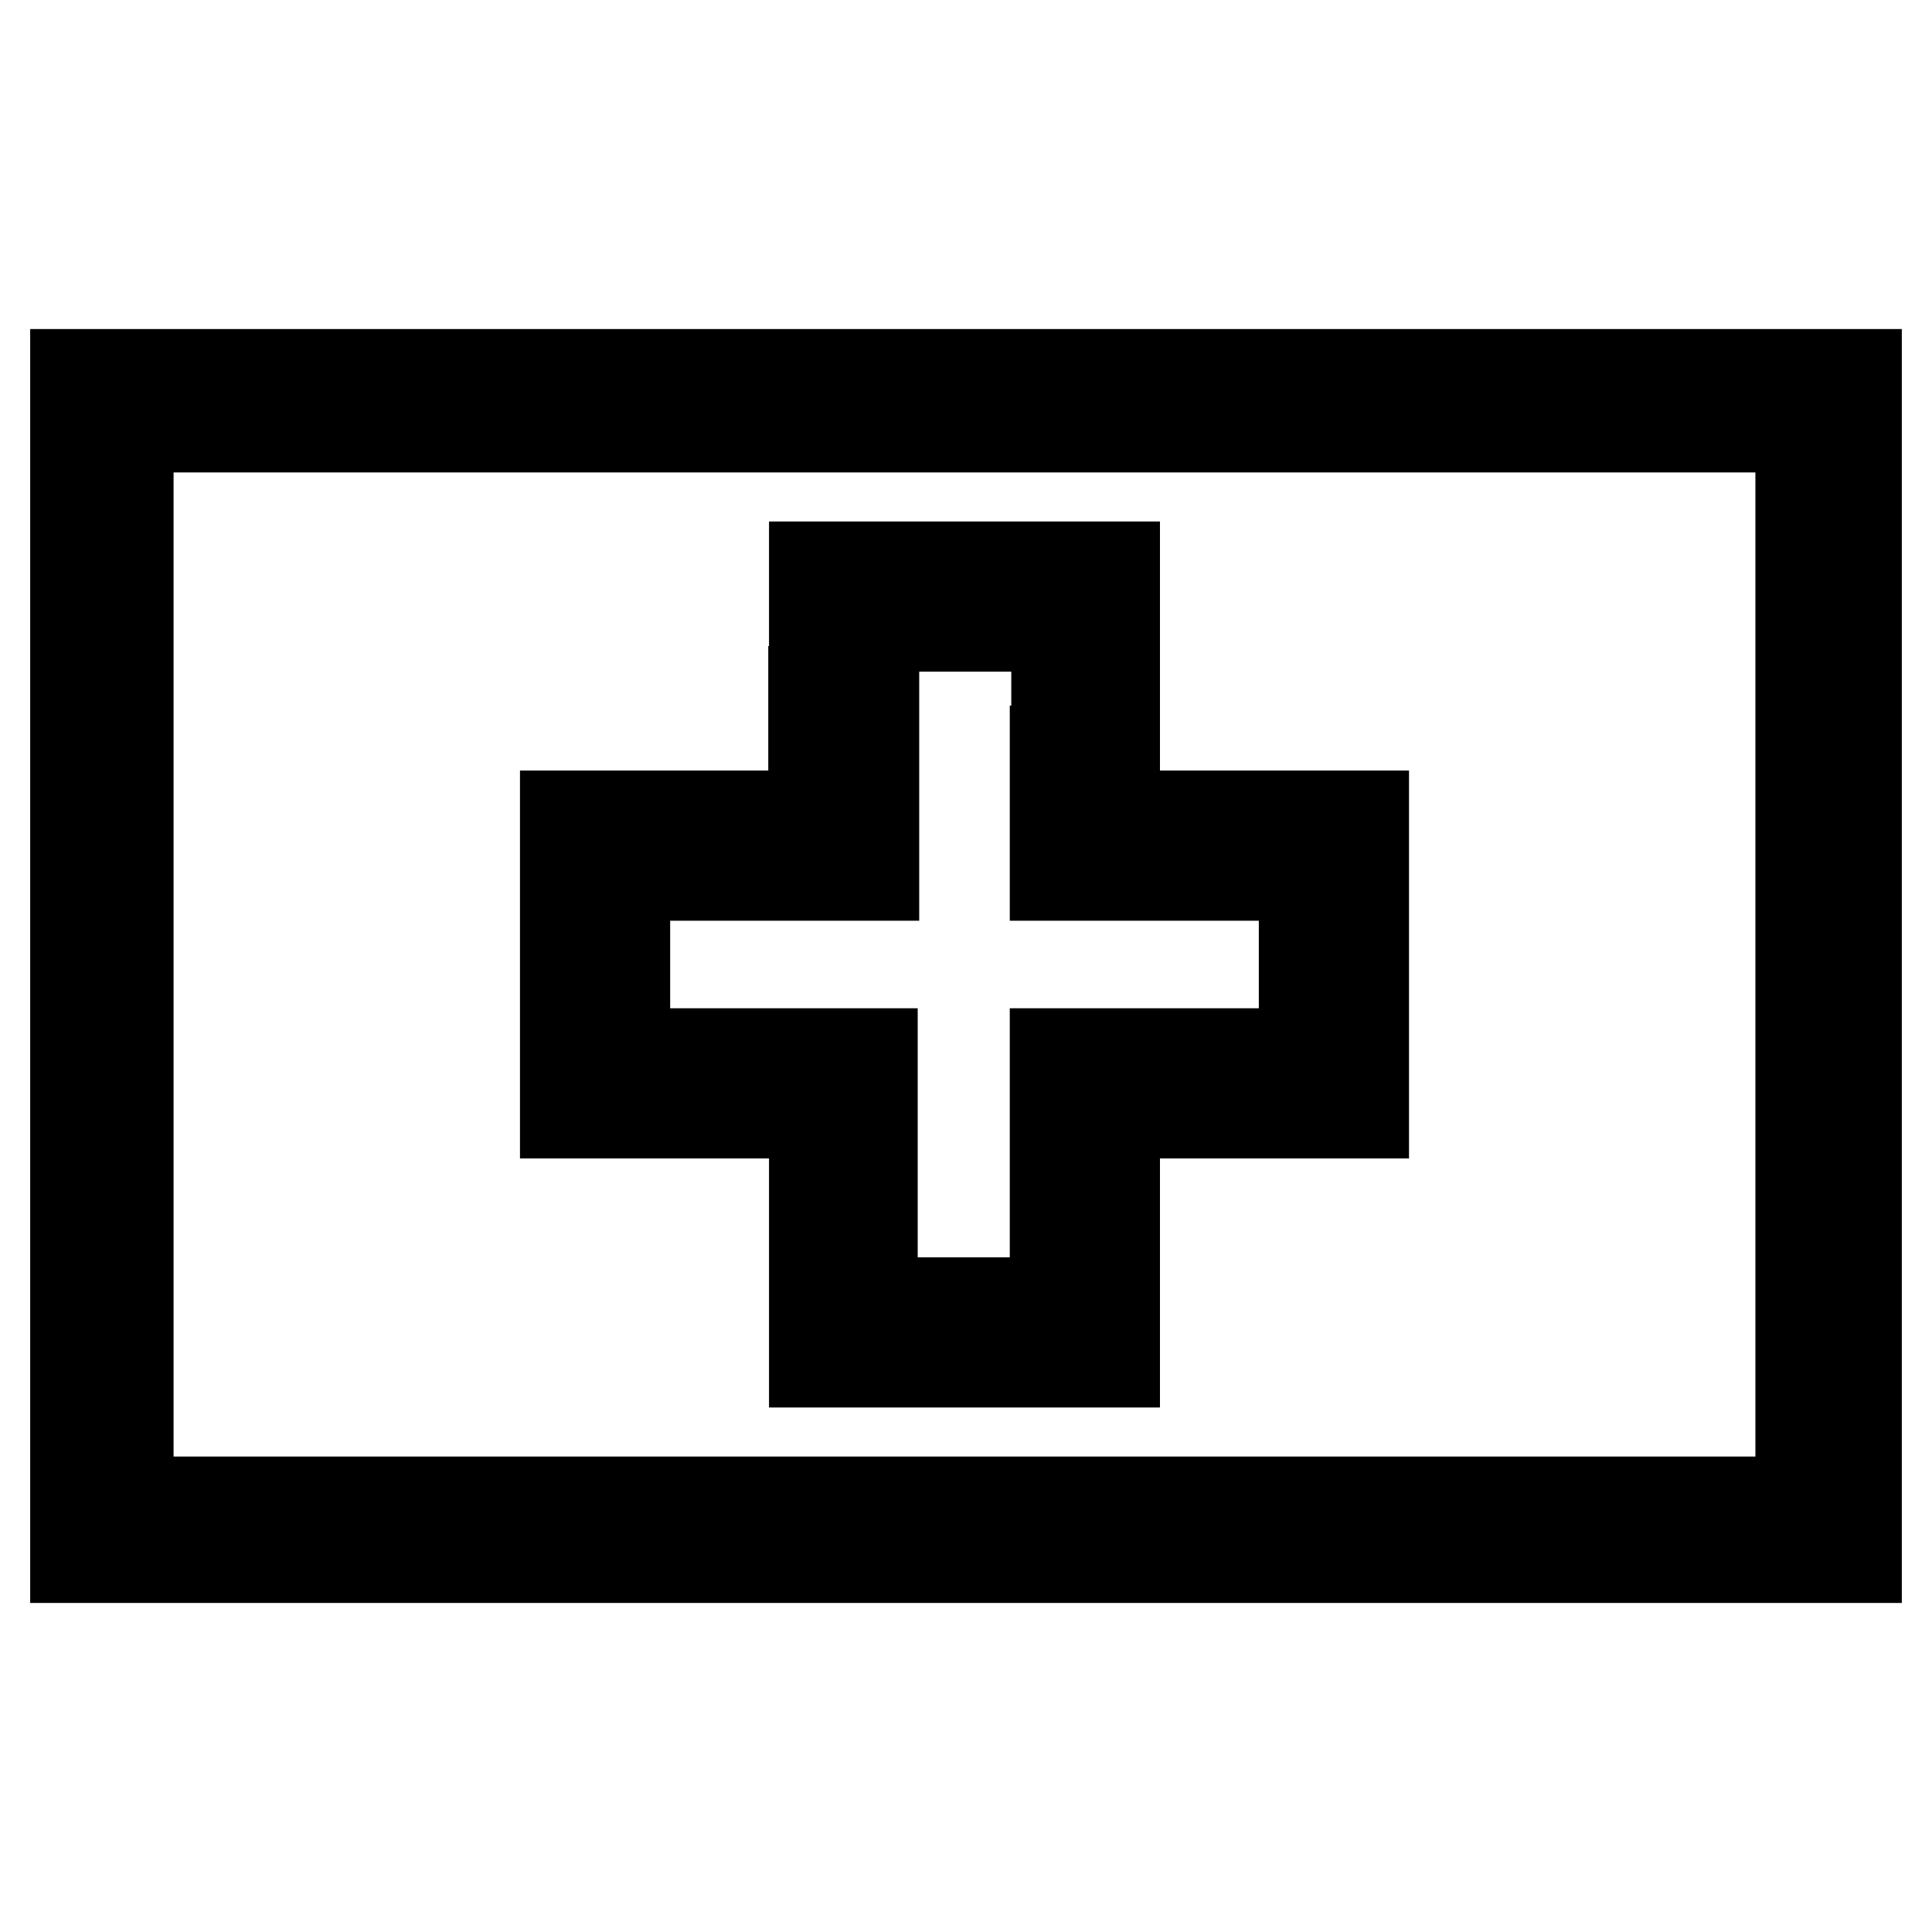
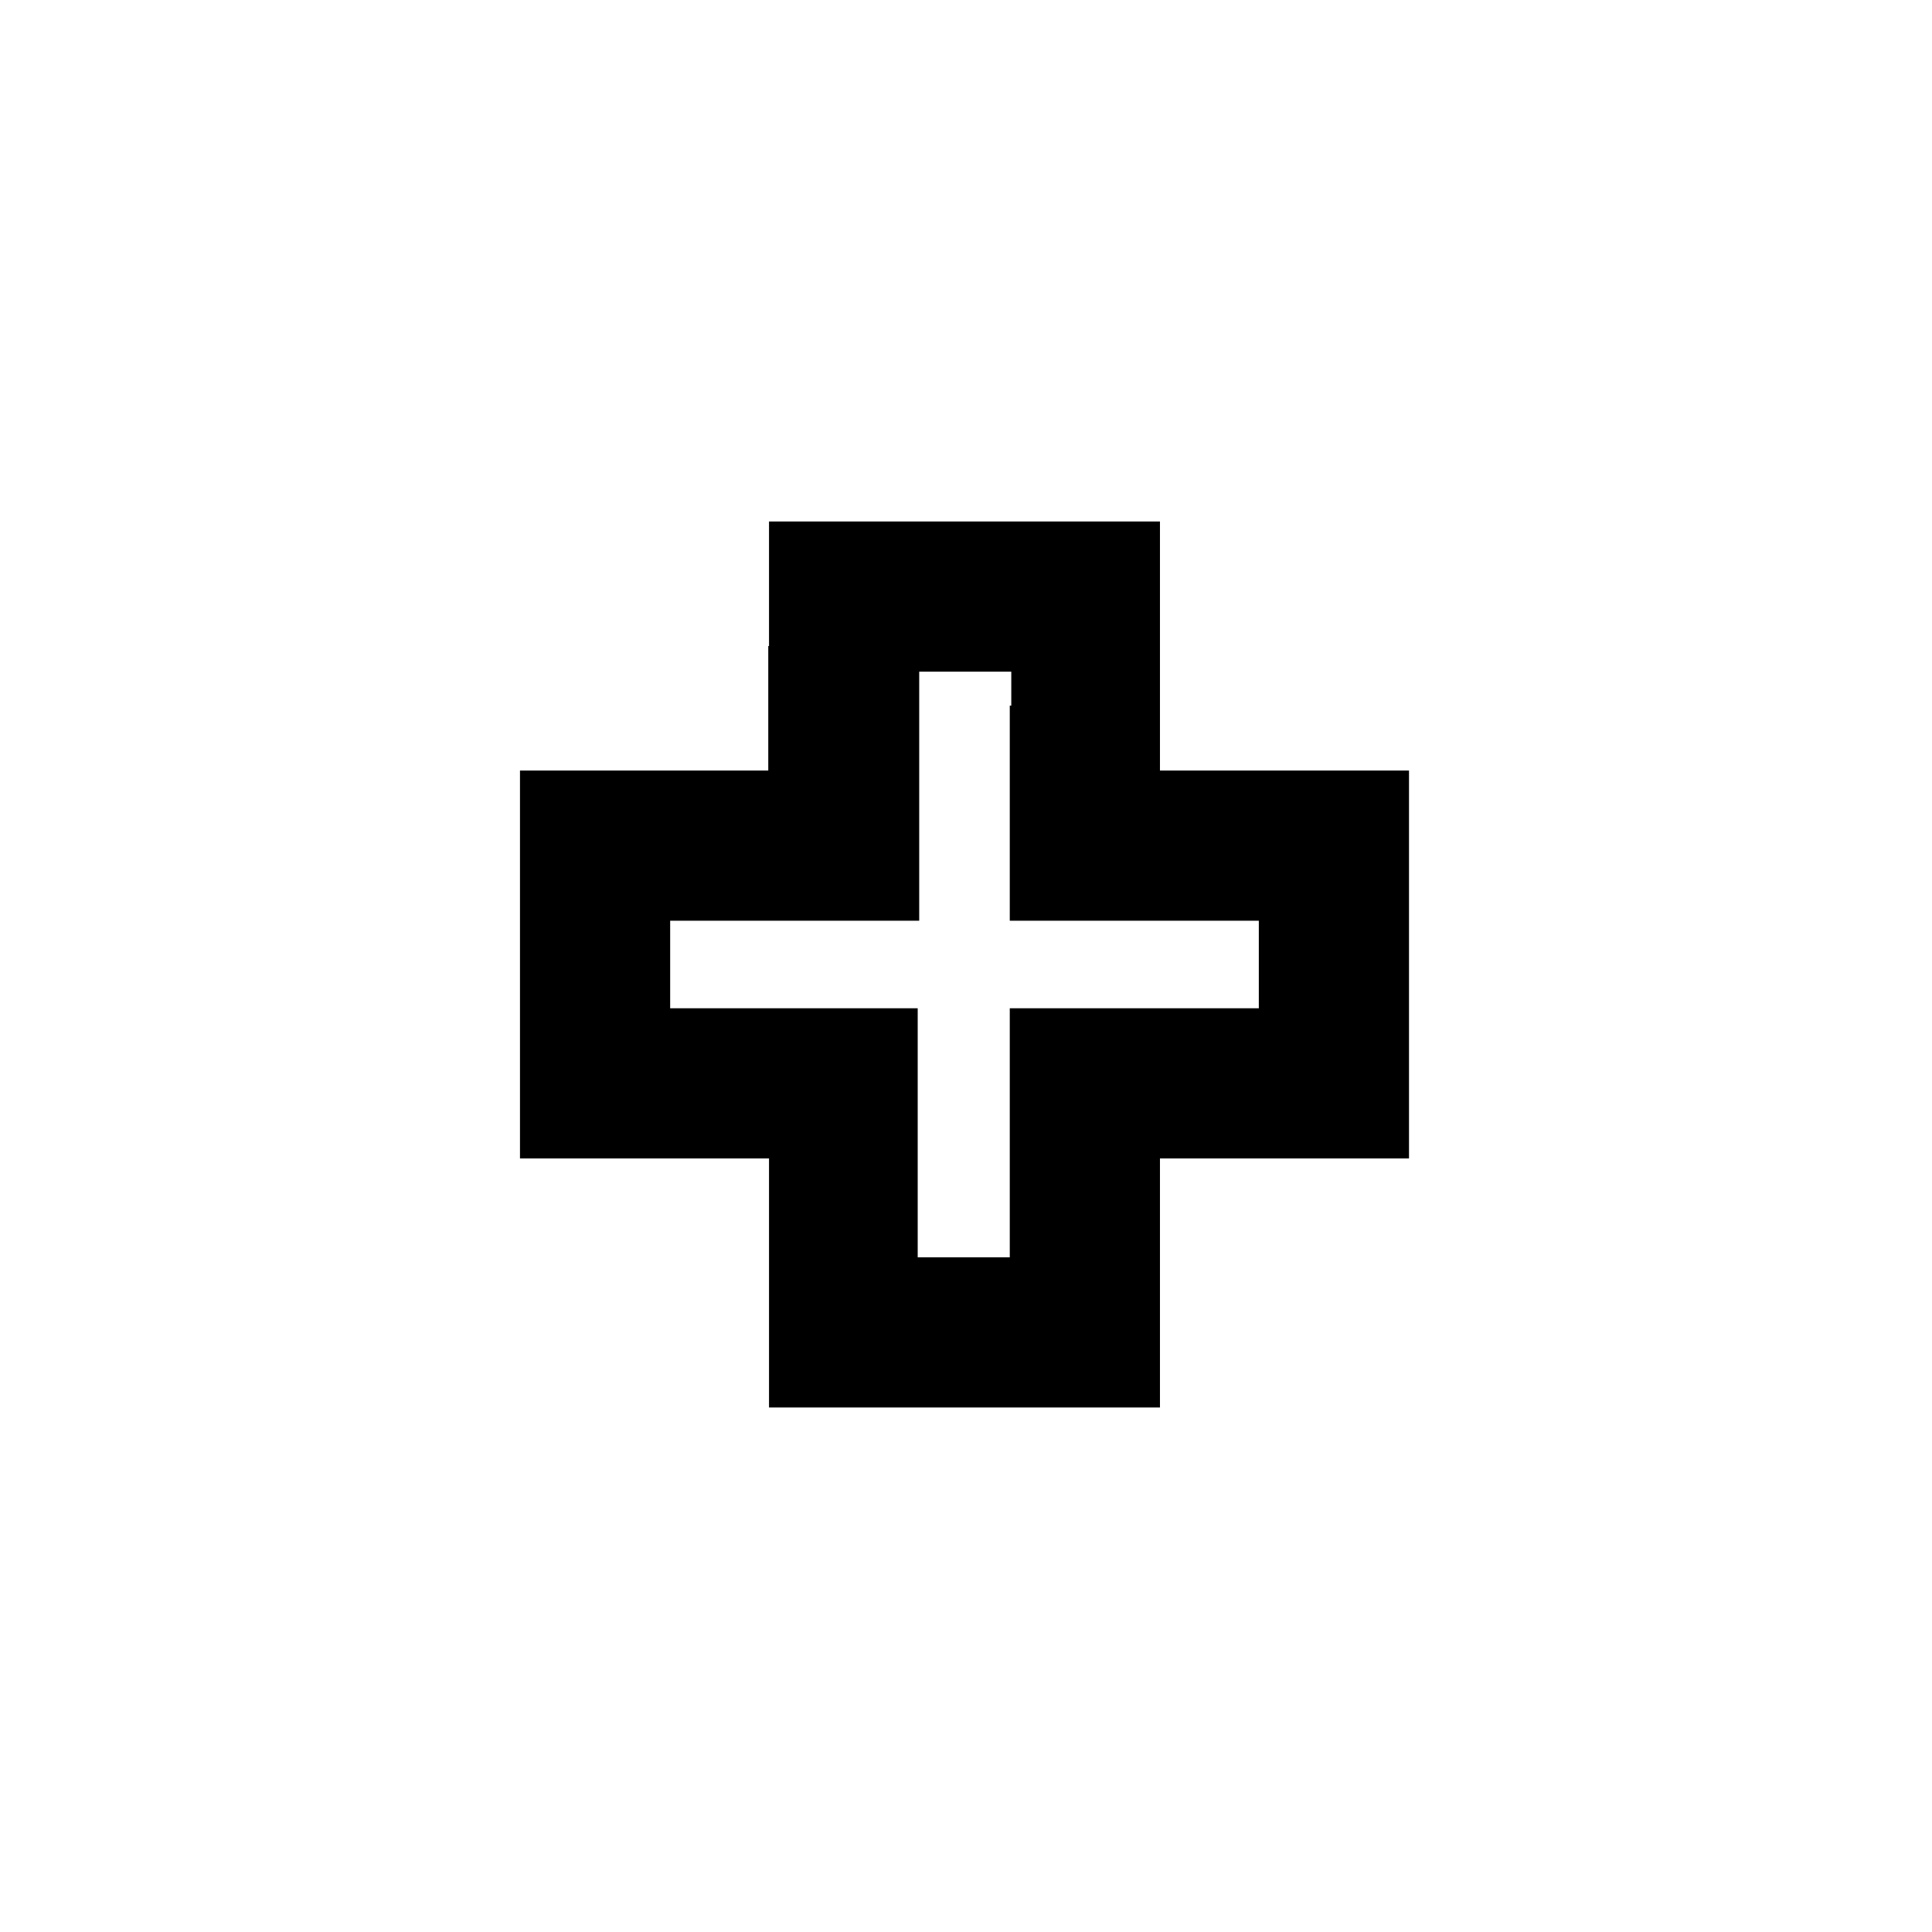
<svg xmlns="http://www.w3.org/2000/svg" version="1.1" x="0px" y="0px" viewBox="0 0 256 256" enable-background="new 0 0 256 256" xml:space="preserve">
  <g>
    <g>
      <g>
-         <path stroke-width="12" fill-opacity="0" stroke="#000000" d="M10,128v78.4h118h118V128V49.6H128H10V128z M238.6,127.8v71.2H127.8H17v-71.2V56.6h110.8h110.8L238.6,127.8L238.6,127.8z" />
        <path stroke-width="12" fill-opacity="0" stroke="#000000" d="M107.8,91.6v16.5H91.4H74.9v19.7v19.7h16.5h16.5v16.5v16.5h19.9h19.9v-16.5v-16.5h16.5h16.5v-19.7v-19.7h-16.5h-16.5V91.6V75.1h-19.9h-19.9V91.6z M139.8,99.5v16.5h16.5h16.5v11.8v11.8h-16.5h-16.5v16.5v16.5h-12.1h-12.1v-16.5v-16.5H99.3H82.8v-11.8v-11.8h16.5h16.5V99.5V83h12.1h12.1V99.5z" />
      </g>
    </g>
  </g>
</svg>